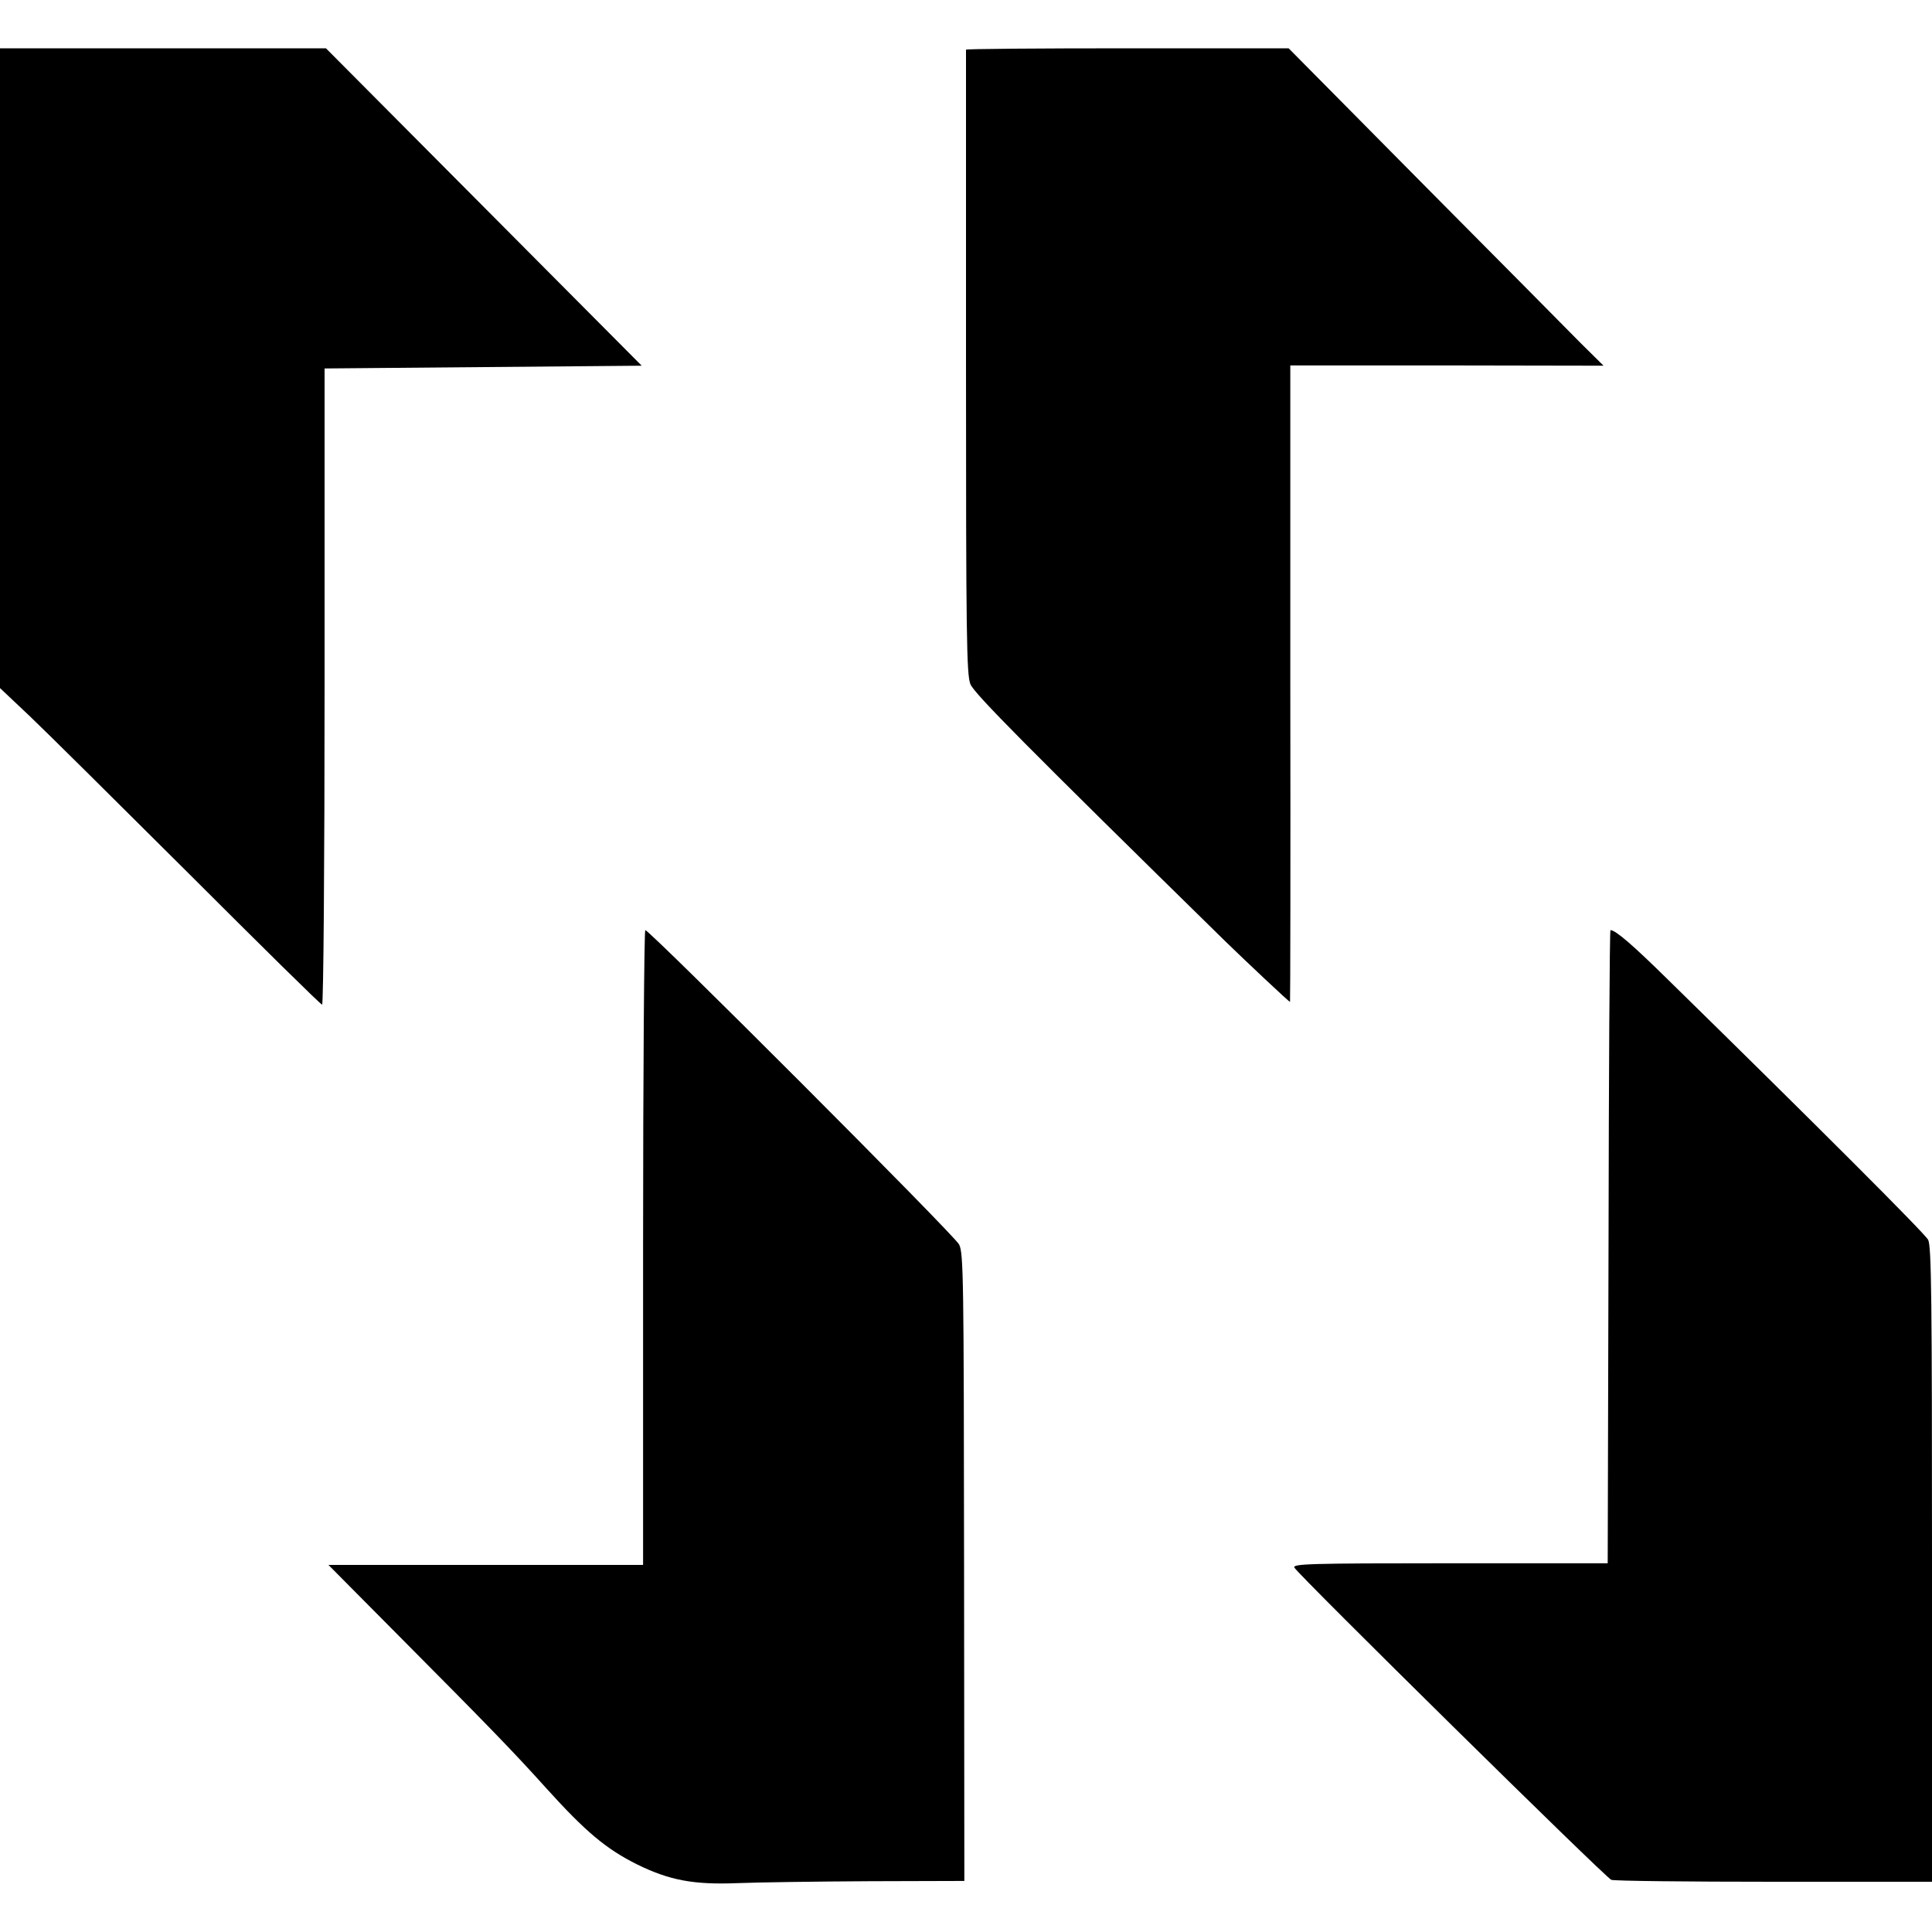
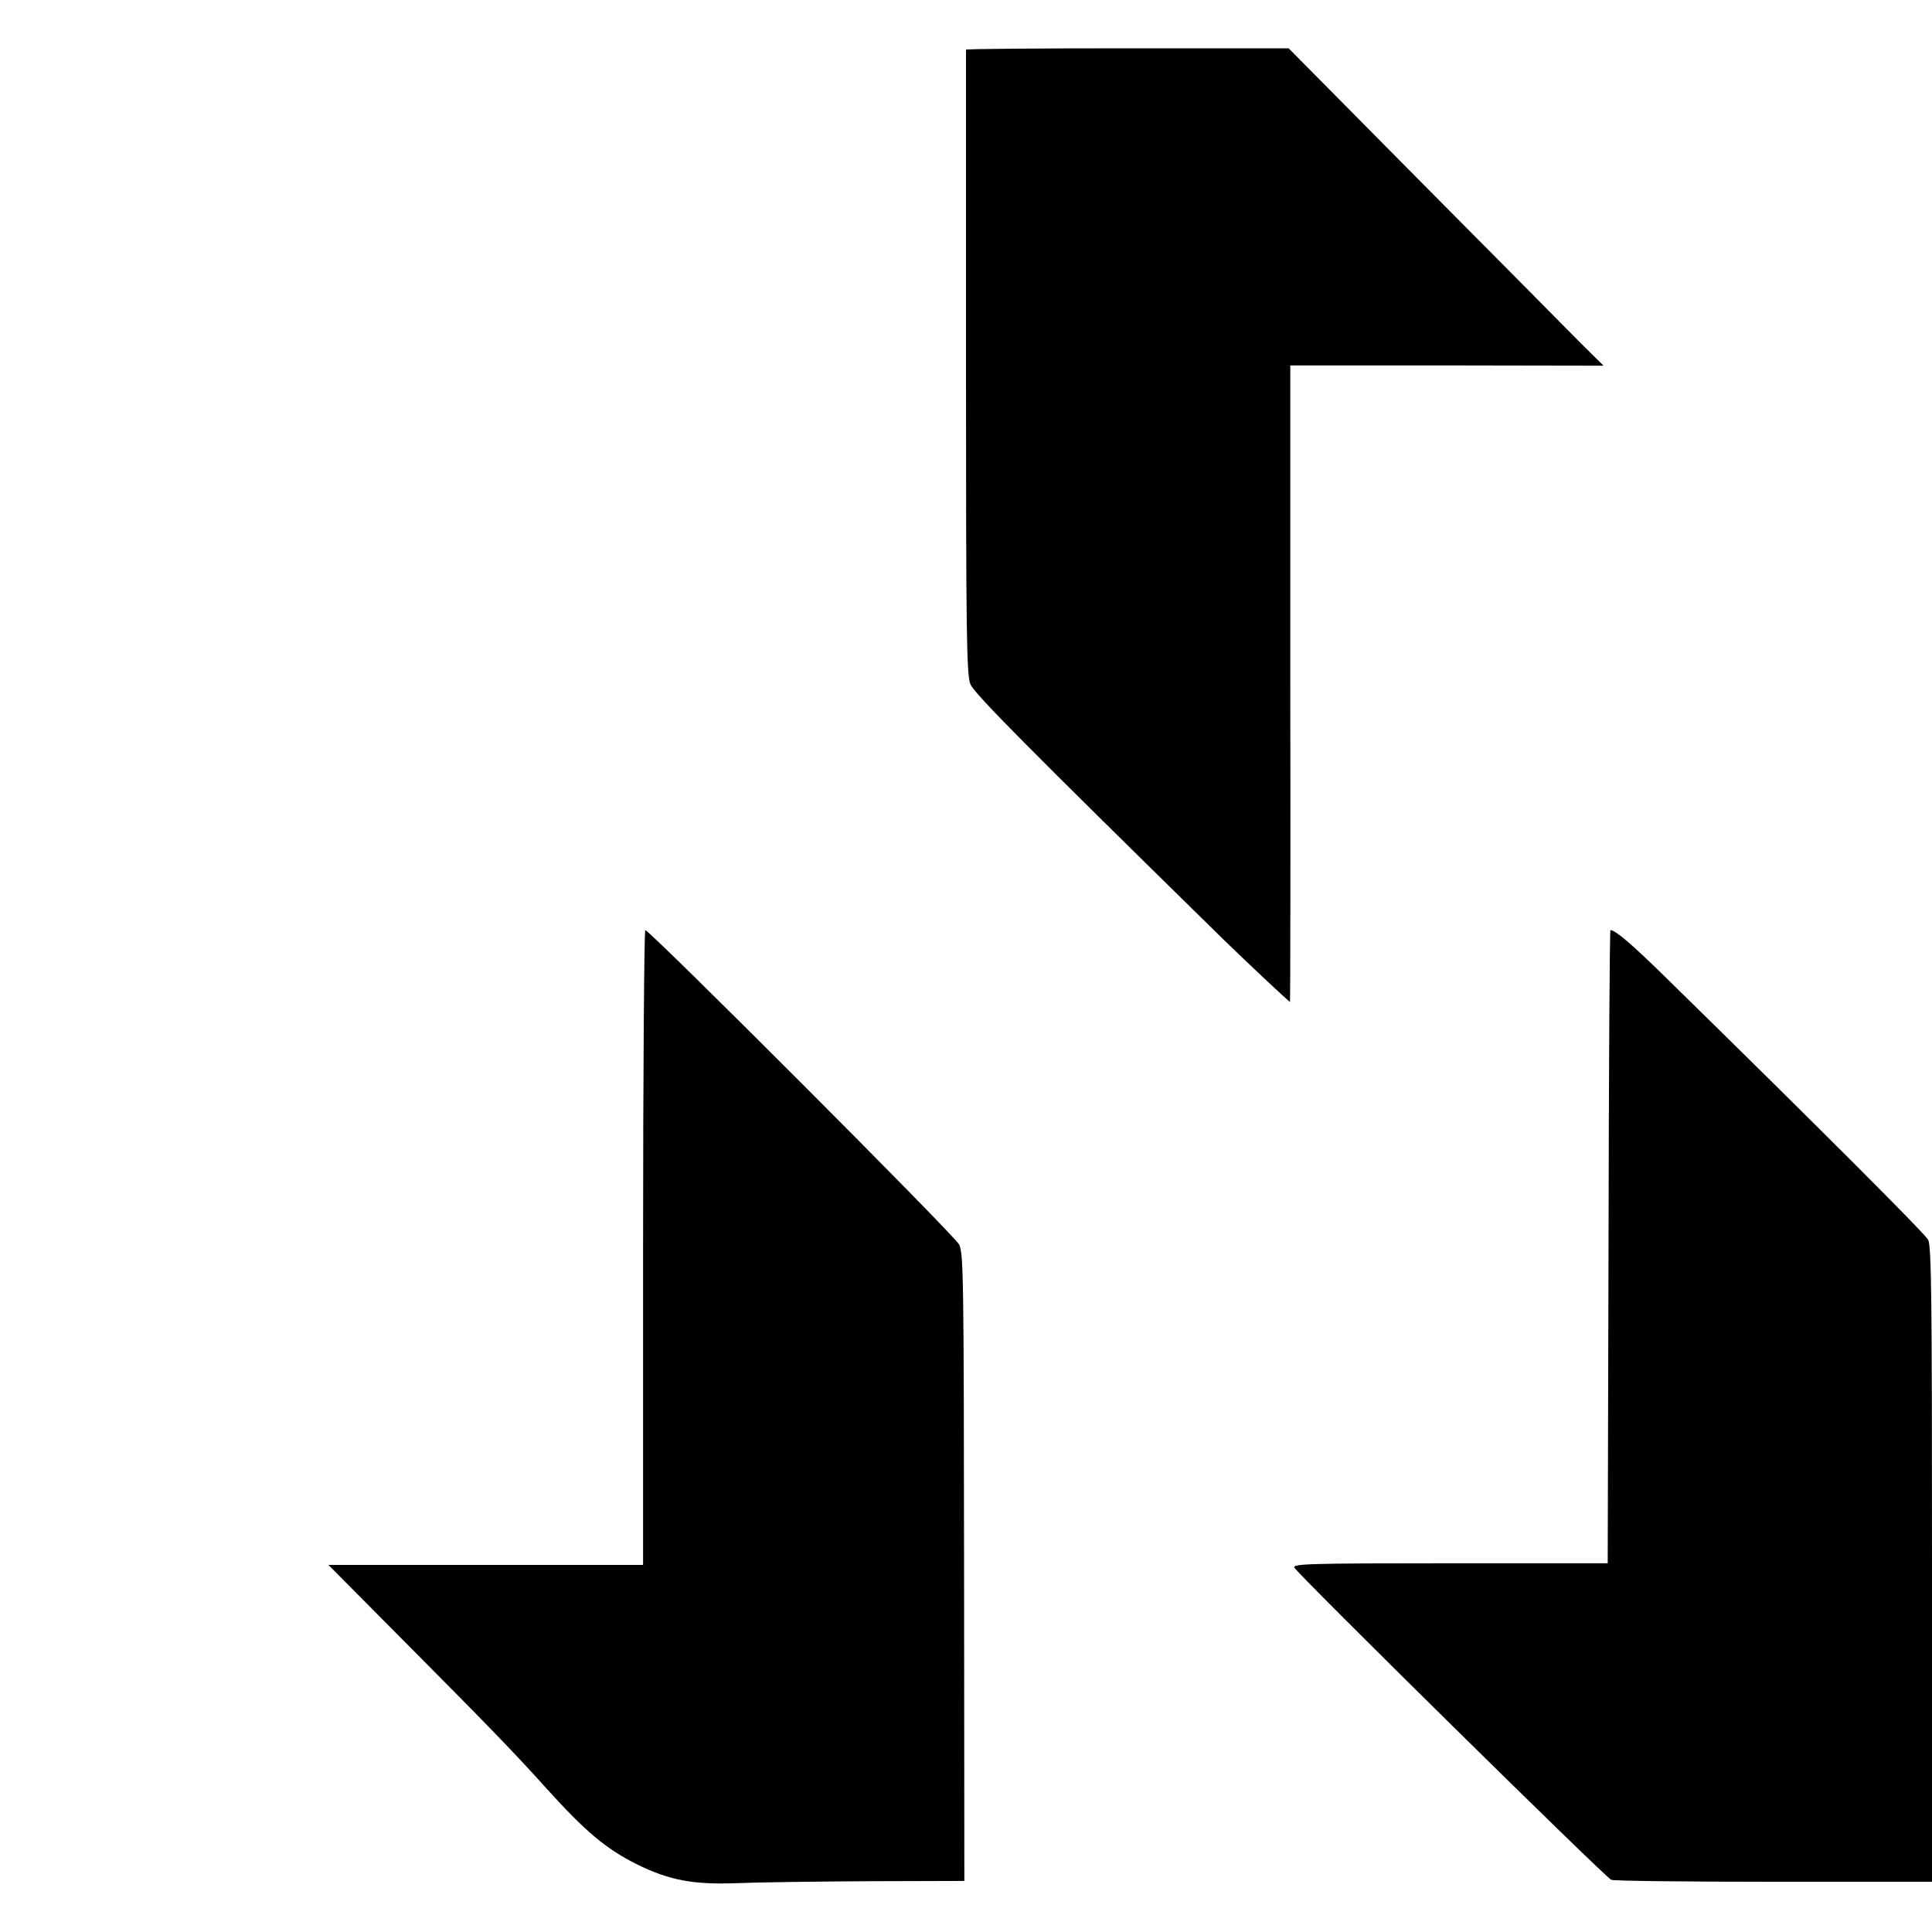
<svg xmlns="http://www.w3.org/2000/svg" version="1.0" width="700pt" height="700pt" viewBox="0 0 700 700" preserveAspectRatio="xMidYMid meet">
  <g transform="translate(0,700) scale(0.1,-0.1)" fill="#000000" stroke="none">
-     <path d="M0 5666 l0 -1159 107 -101 c59 -56 319 -314 579 -573 260 -260 476 -473 481 -473 5 0 9 519 9 1153 l0 1152 574 5 575 5 -572 575 -572 575 -591 0 -590 0 0 -1159z" />
    <path d="M3500 6820 c0 -3 0 -512 0 -1133 0 -988 2 -1132 16 -1166 14 -34 202 -224 923 -931 73 -71 231 -220 235 -220 1 0 2 519 1 1153 l0 1153 567 0 568 -1 -83 82 c-45 46 -302 305 -570 575 l-488 493 -585 0 c-321 0 -584 -2 -584 -5z" />
    <path d="M2330 2480 l0 -1150 -570 0 -570 0 257 -259 c311 -313 409 -413 533 -551 142 -157 216 -219 328 -275 118 -58 205 -74 362 -68 74 3 290 6 479 7 l345 1 -1 1136 c-1 1047 -2 1139 -18 1170 -16 33 -1121 1139 -1137 1139 -4 0 -8 -517 -8 -1150z" />
    <path d="M5828 2483 l-3 -1147 -572 0 c-513 0 -571 -2 -563 -16 14 -26 1128 -1124 1148 -1131 10 -4 275 -7 590 -7 l572 0 0 1150 c0 964 -2 1153 -14 1176 -12 23 -403 414 -941 941 -132 130 -192 181 -210 181 -3 0 -6 -516 -7 -1147z" />
  </g>
</svg>